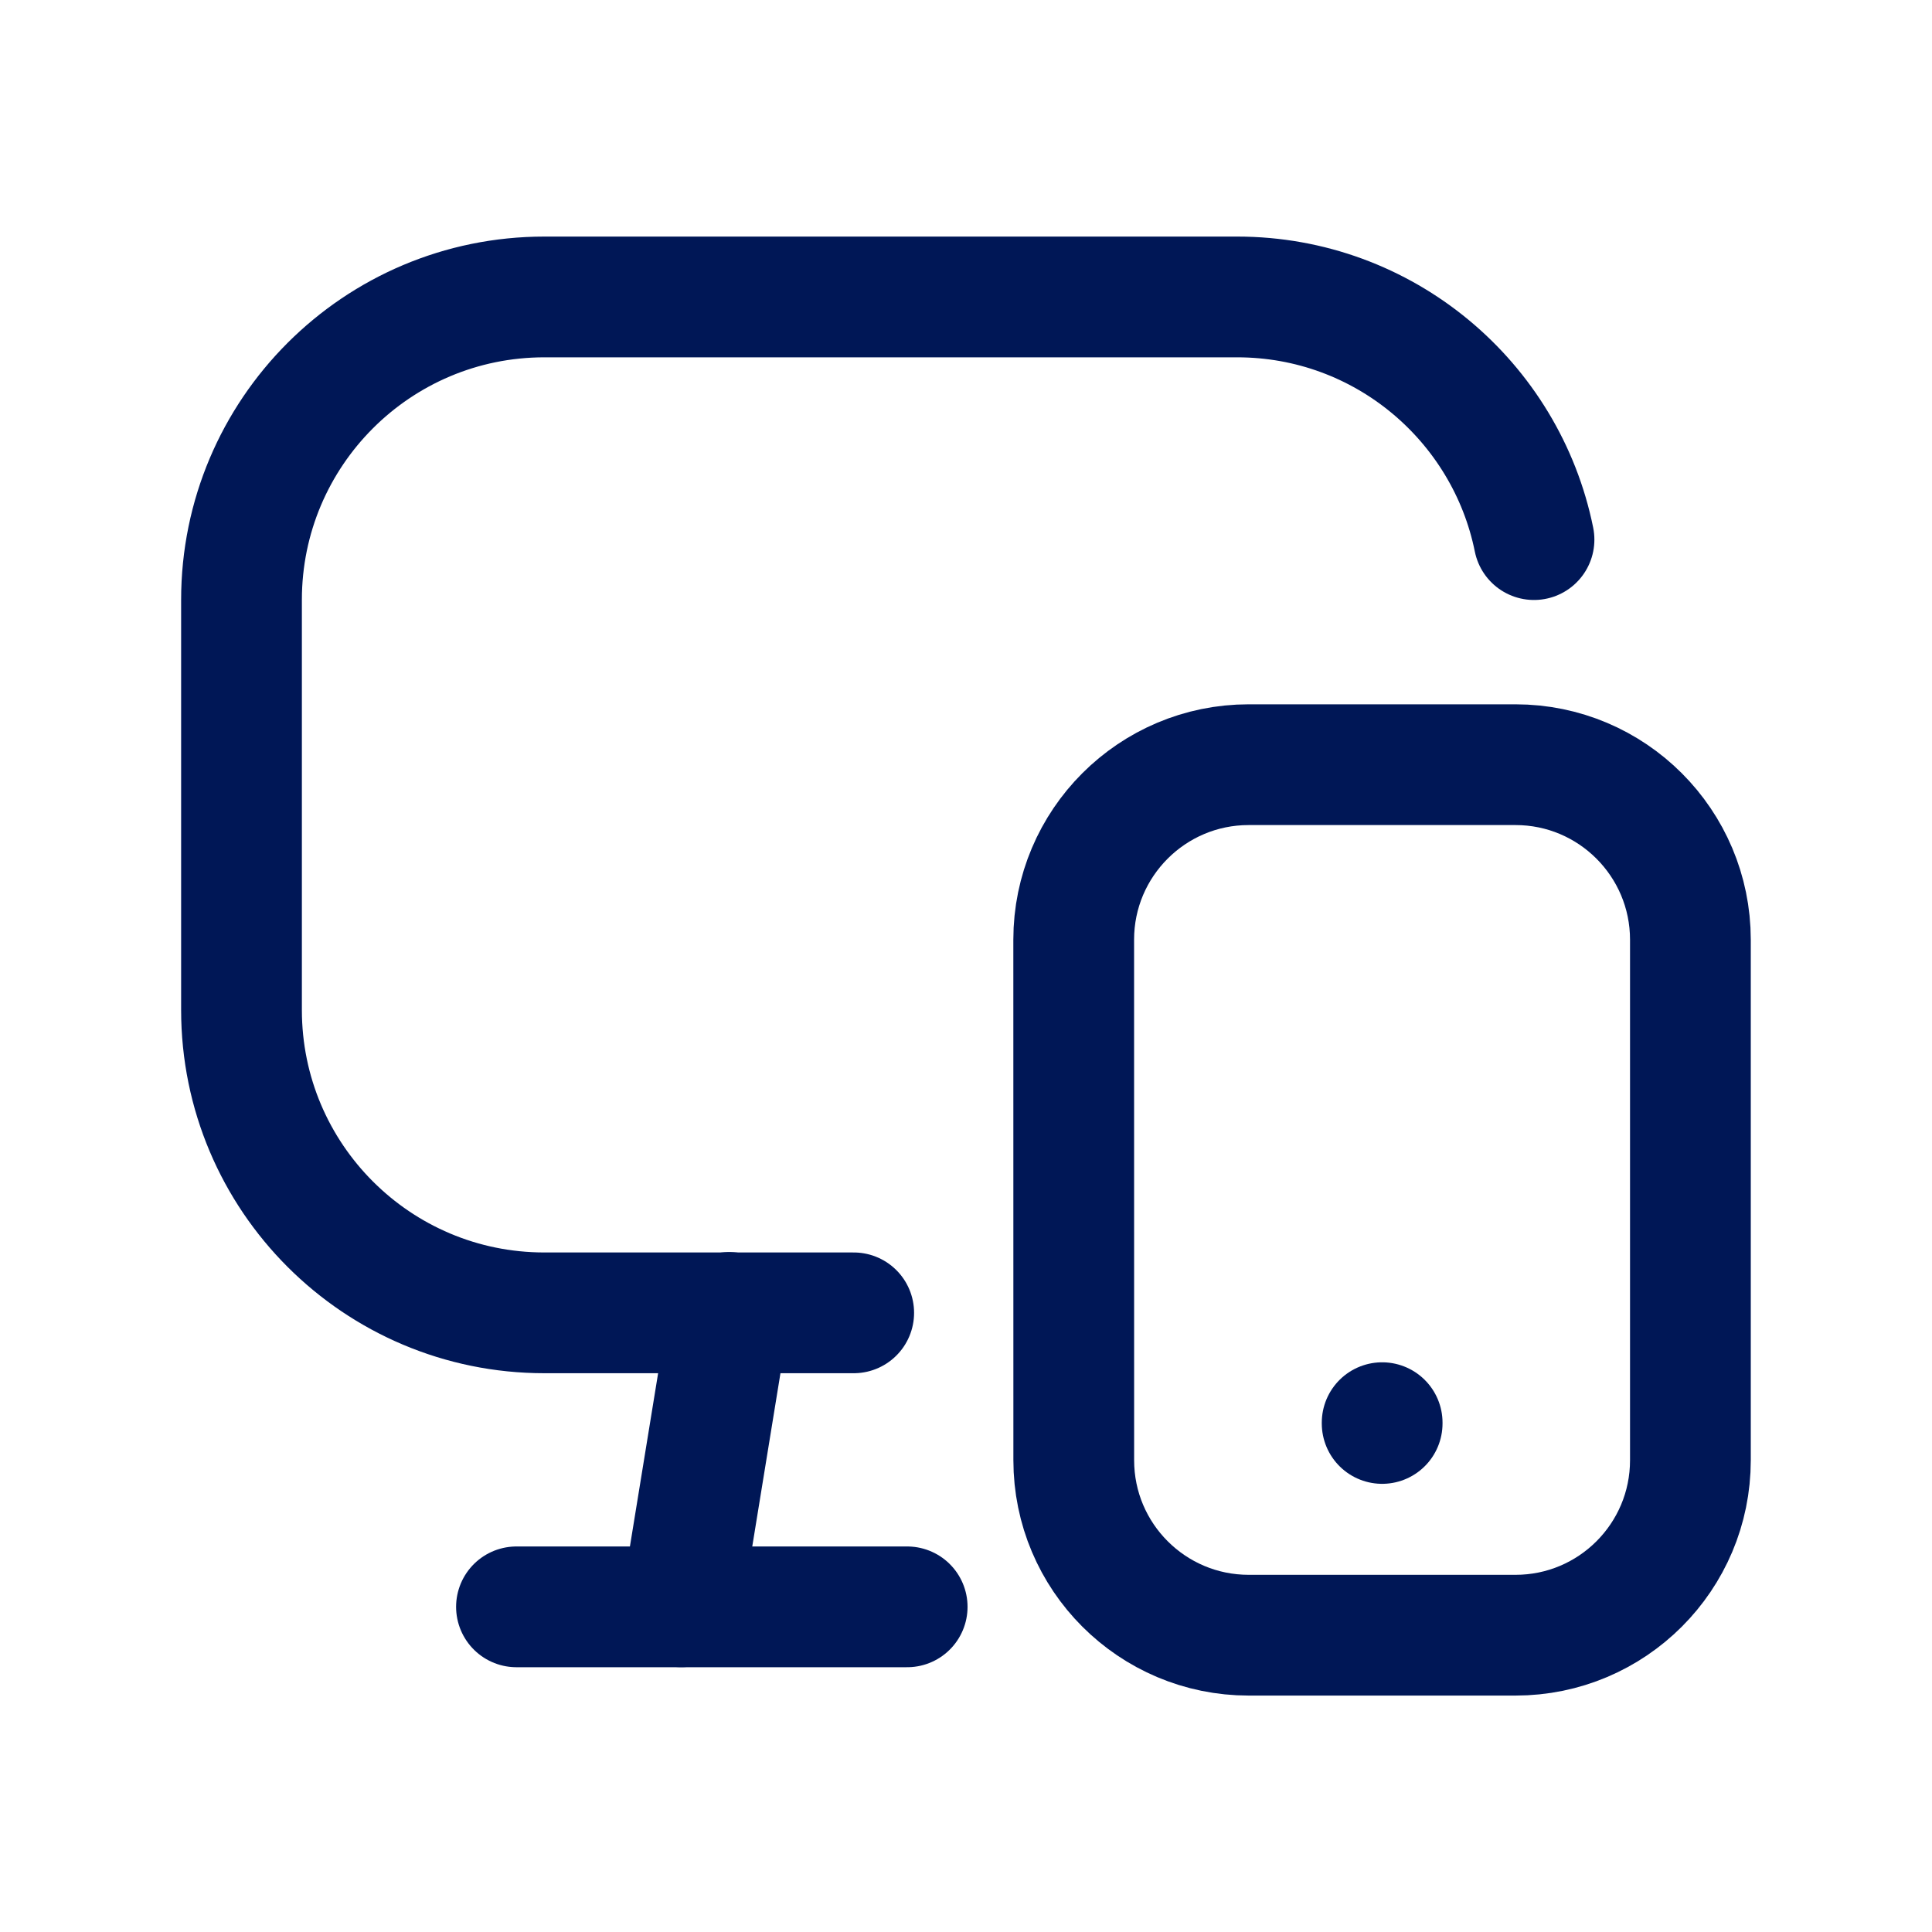
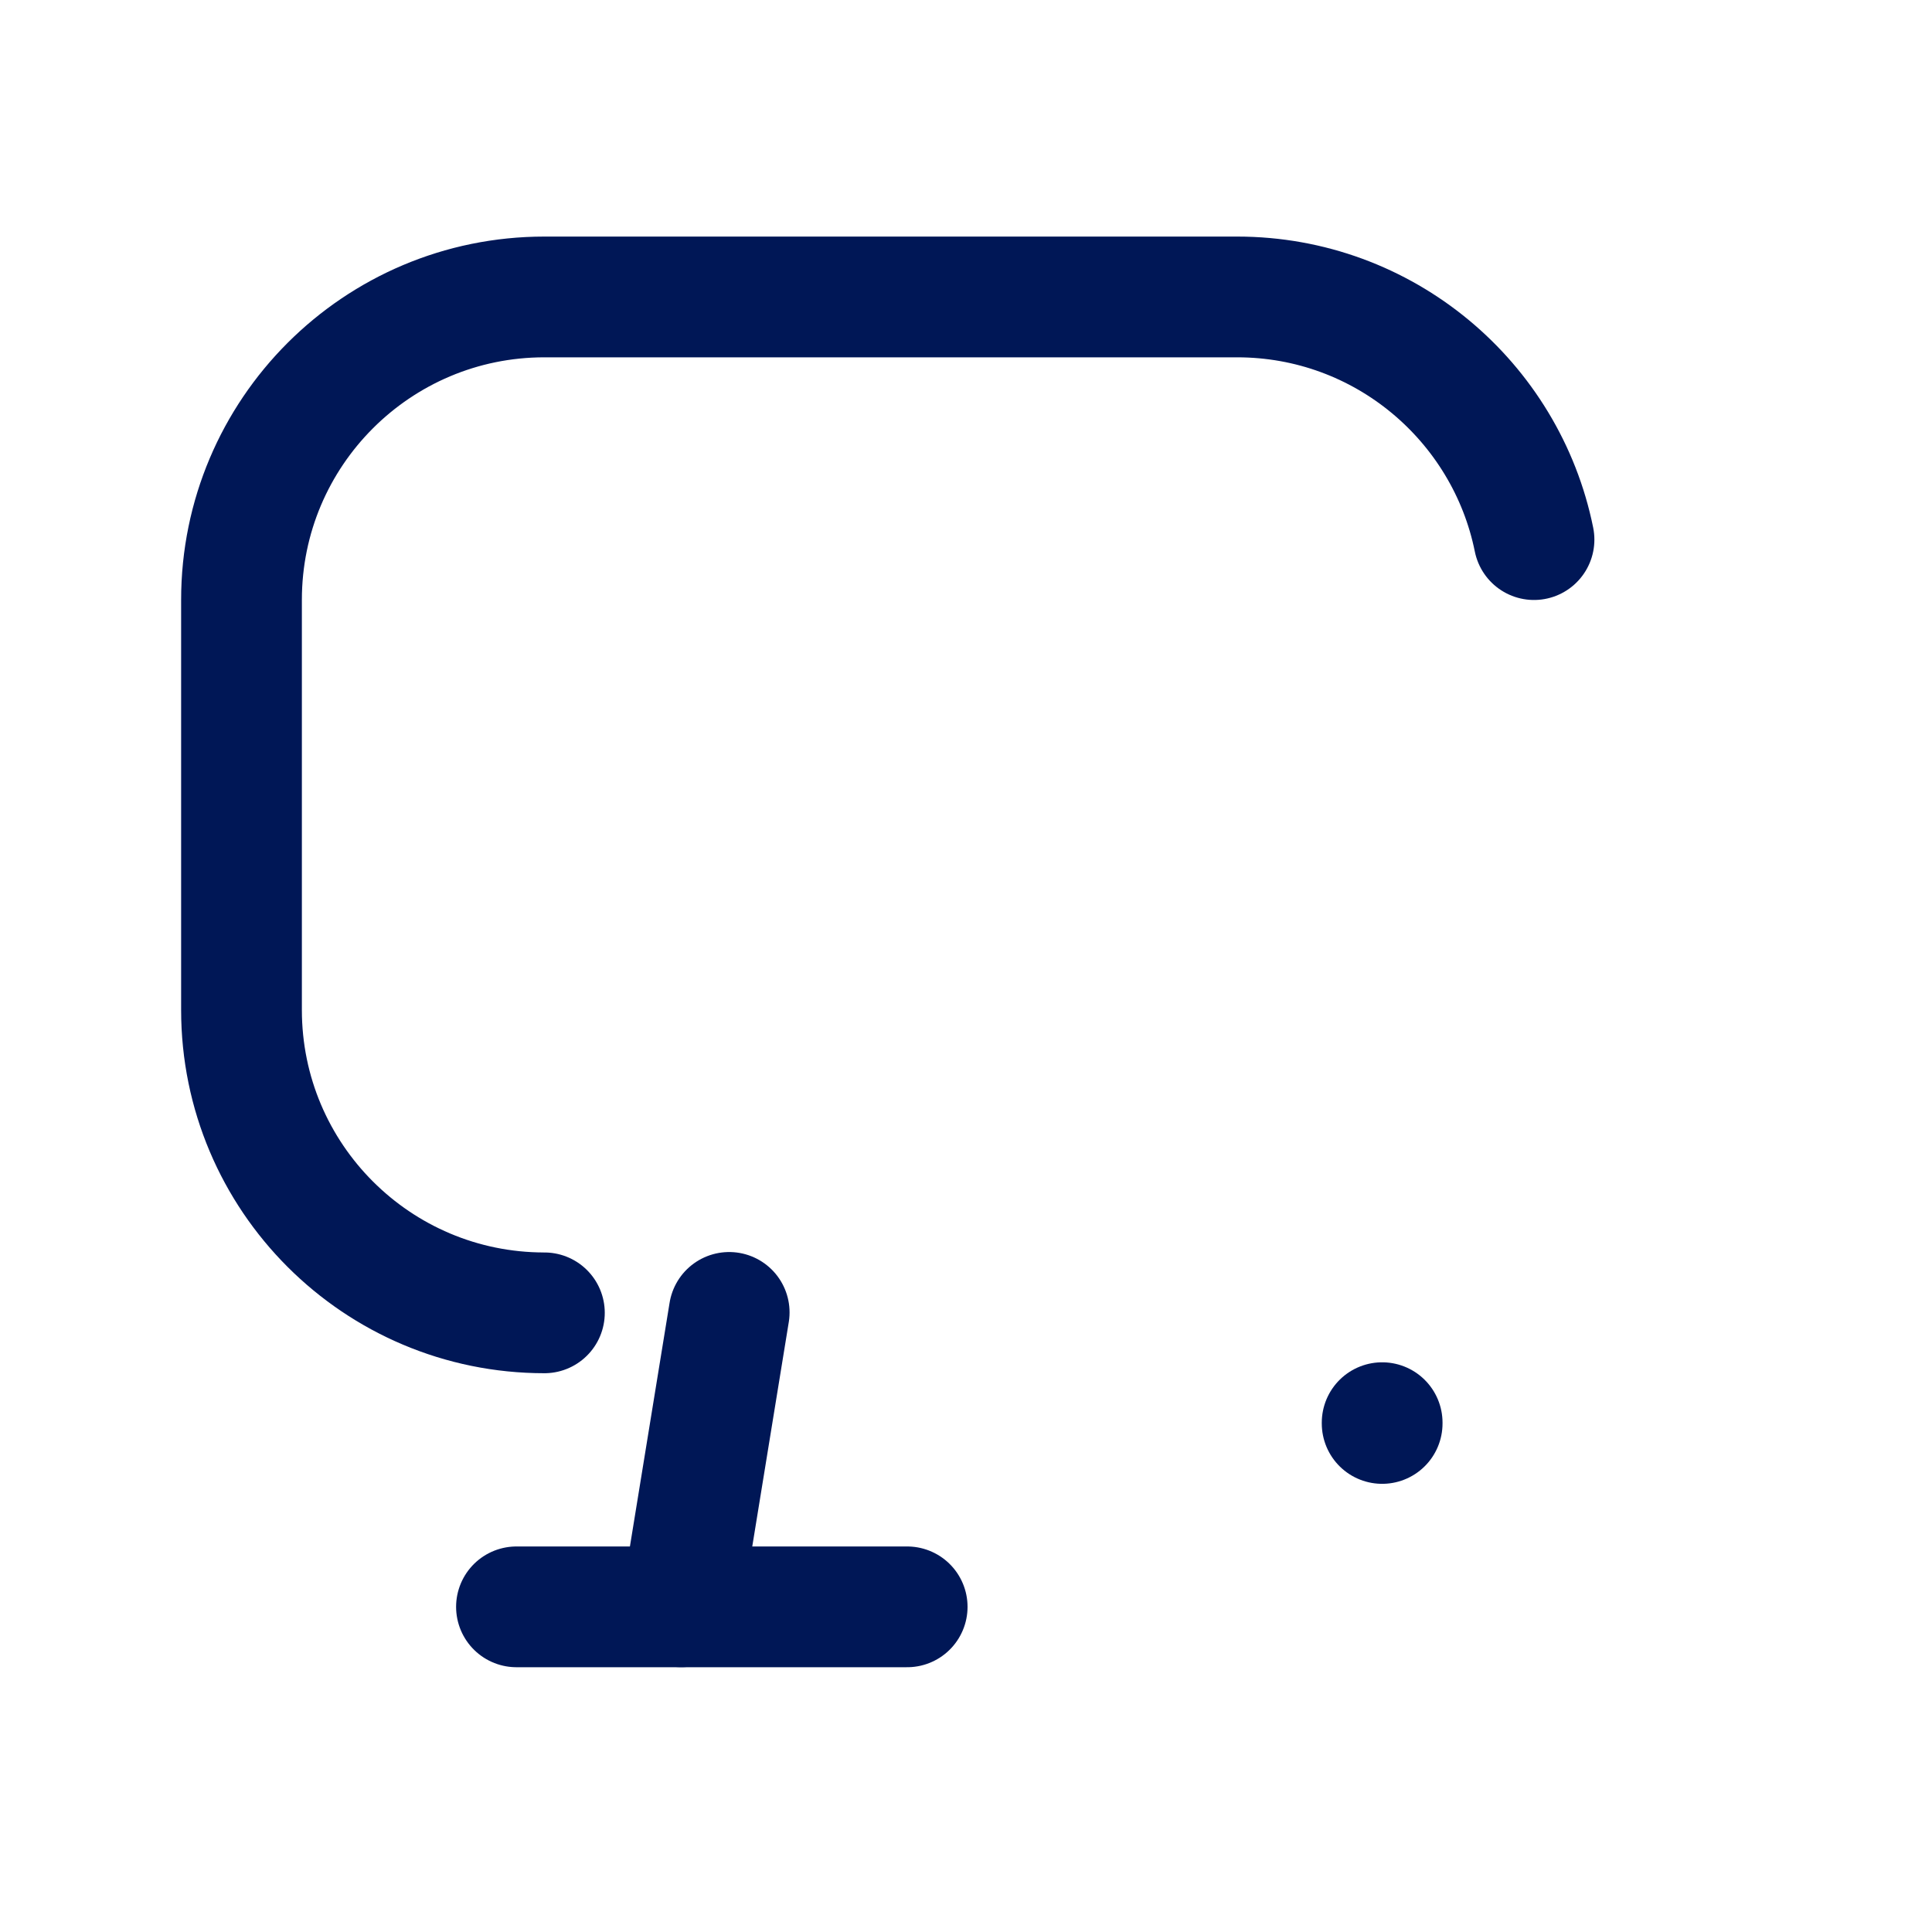
<svg xmlns="http://www.w3.org/2000/svg" width="40" height="40" viewBox="0 0 40 40" fill="none">
-   <path d="M31.76 11.172C31.181 8.307 28.65 6.148 25.614 6.148H11.271C7.807 6.148 5 8.955 5 12.419V20.91C5 24.374 7.807 27.181 11.271 27.181H17.675" stroke="#001756" stroke-width="2.5" stroke-linecap="round" stroke-linejoin="round" />
+   <path d="M31.76 11.172C31.181 8.307 28.65 6.148 25.614 6.148H11.271C7.807 6.148 5 8.955 5 12.419V20.91C5 24.374 7.807 27.181 11.271 27.181" stroke="#001756" stroke-width="2.5" stroke-linecap="round" stroke-linejoin="round" />
  <path d="M10.693 33.268H18.782" stroke="#001756" stroke-width="2.5" stroke-linecap="round" stroke-linejoin="round" />
  <path d="M15.097 27.172L14.105 33.267" stroke="#001756" stroke-width="2.5" stroke-linecap="round" stroke-linejoin="round" />
-   <path d="M31.376 15.832C33.375 15.832 34.997 17.454 34.998 19.455V24.843V30.232C34.998 32.233 33.377 33.855 31.376 33.855H25.854C23.853 33.855 22.231 32.233 22.231 30.232L22.23 19.455C22.23 17.455 23.853 15.832 25.852 15.832H31.376Z" stroke="#001756" stroke-width="2.5" stroke-linecap="round" stroke-linejoin="round" />
  <path d="M28.616 29.455V29.471" stroke="#001756" stroke-width="2.5" stroke-linecap="round" stroke-linejoin="round" />
</svg>